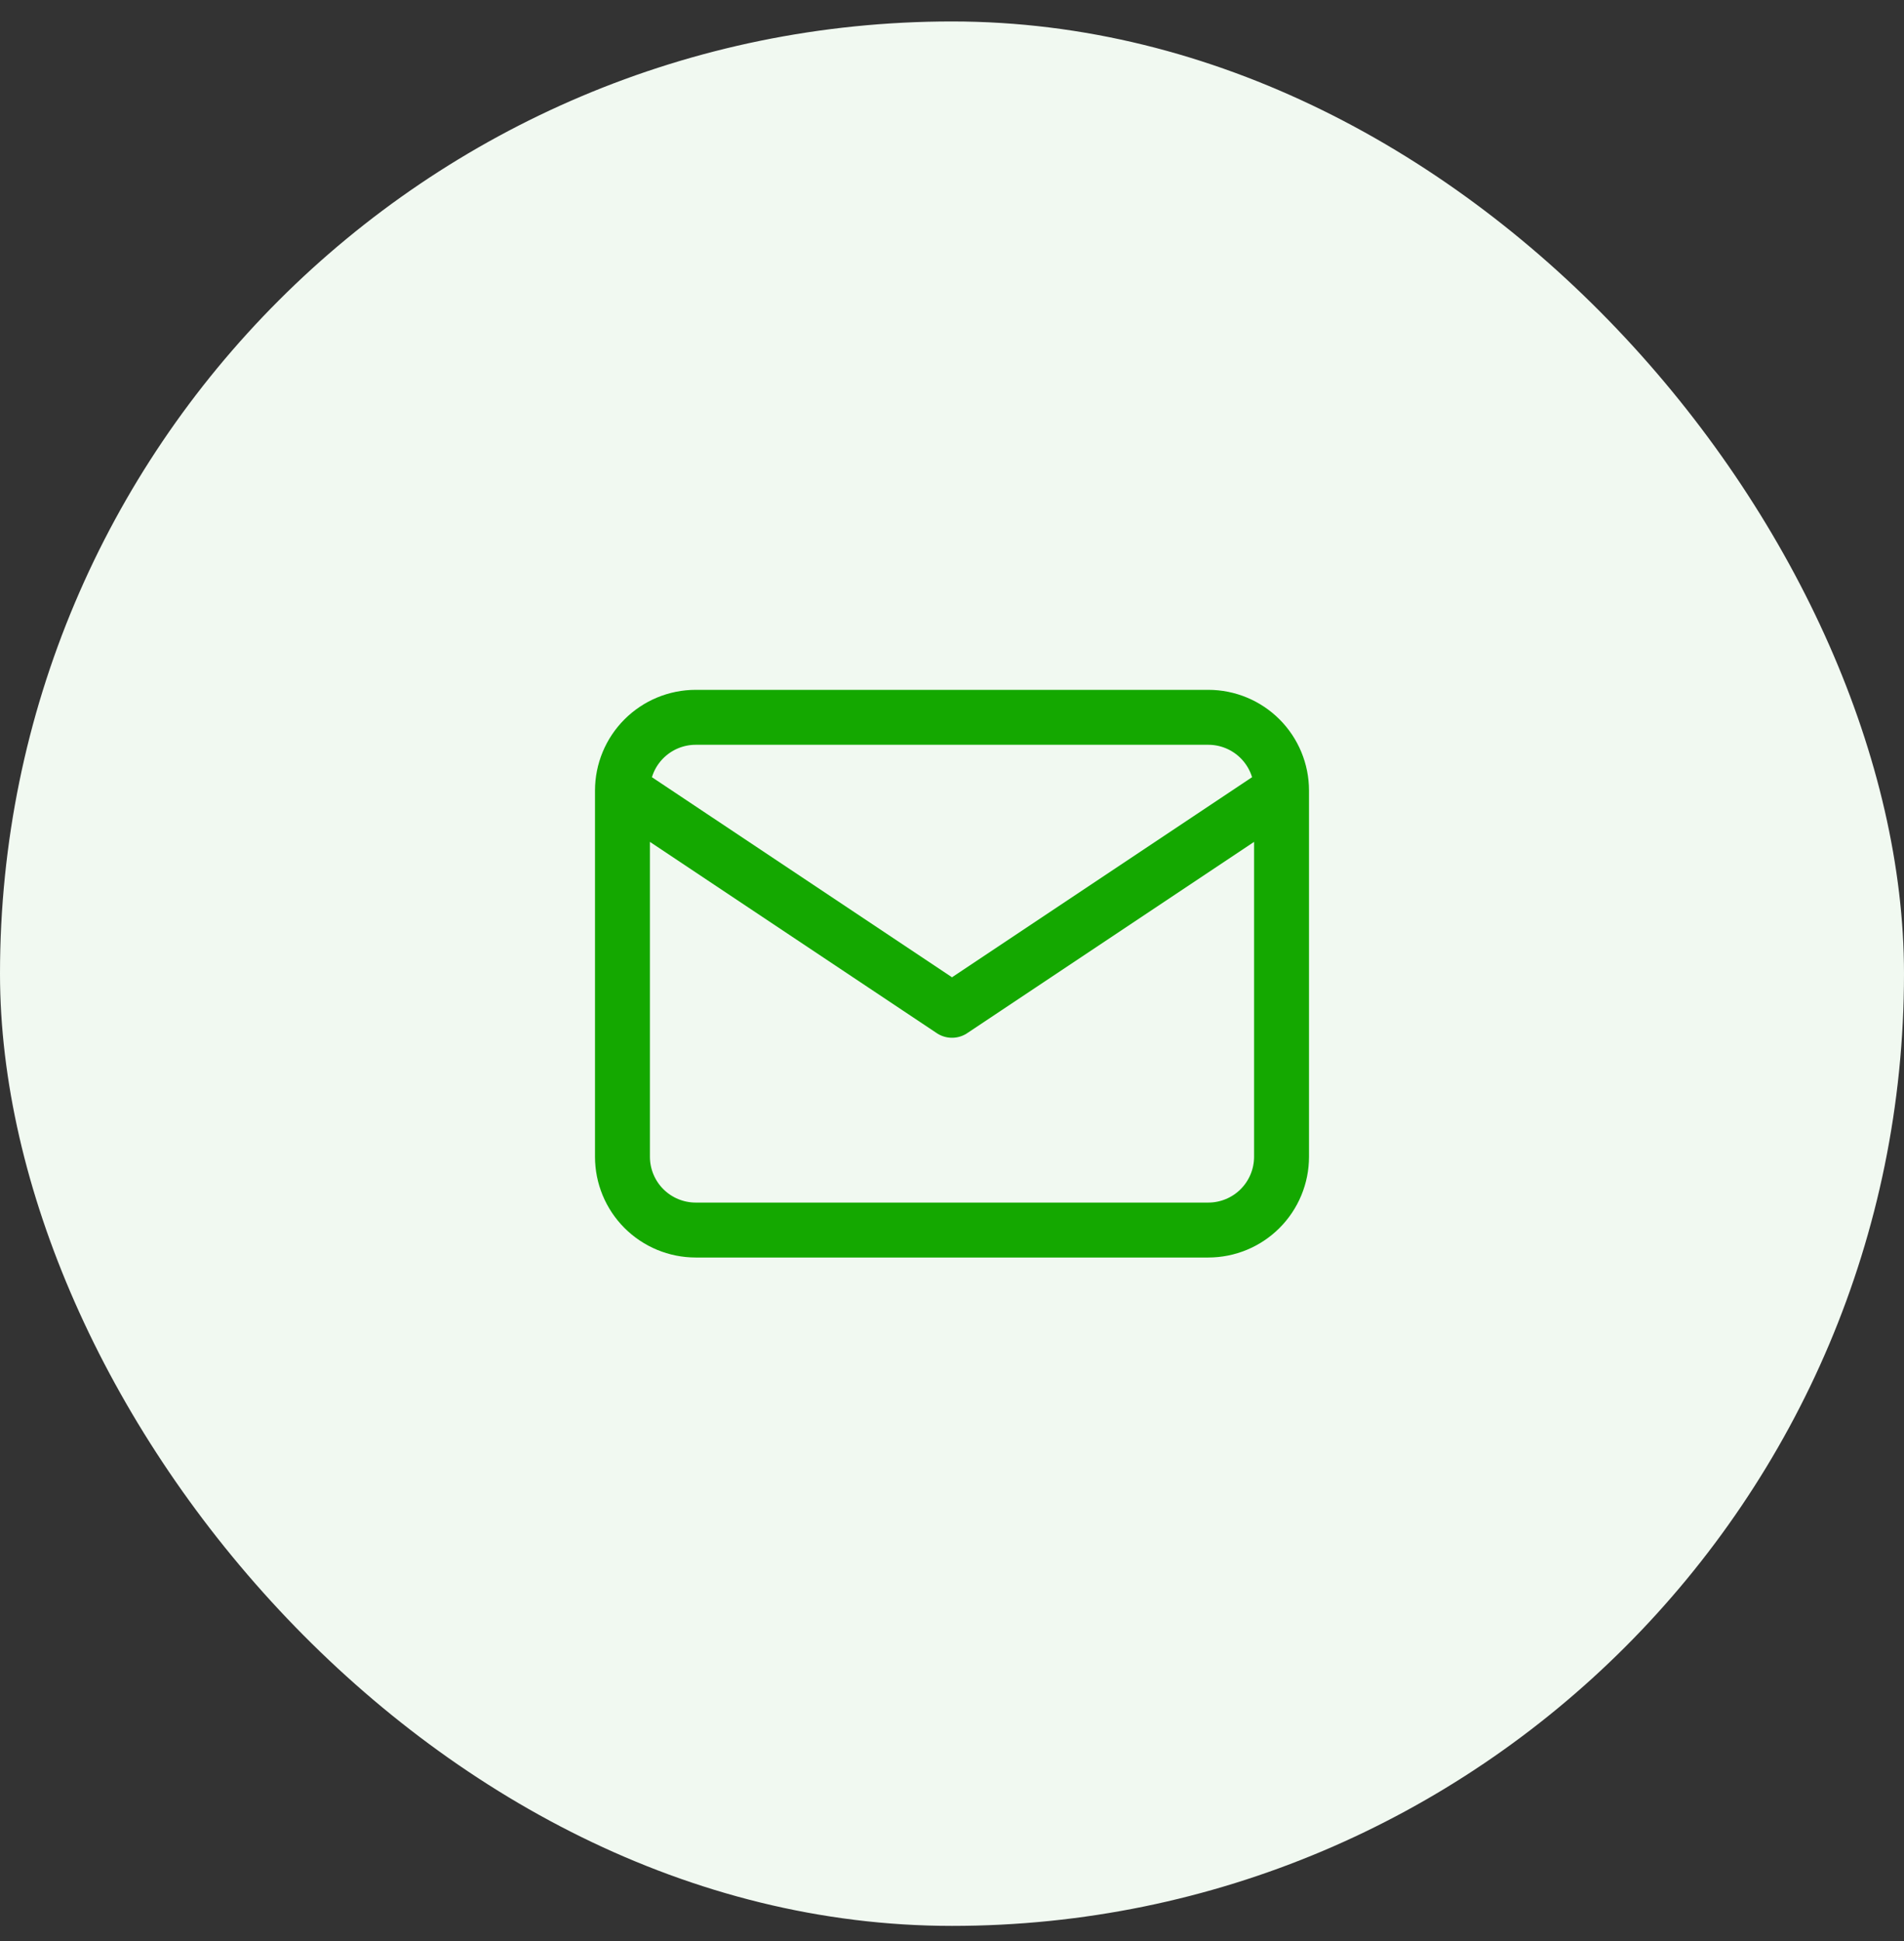
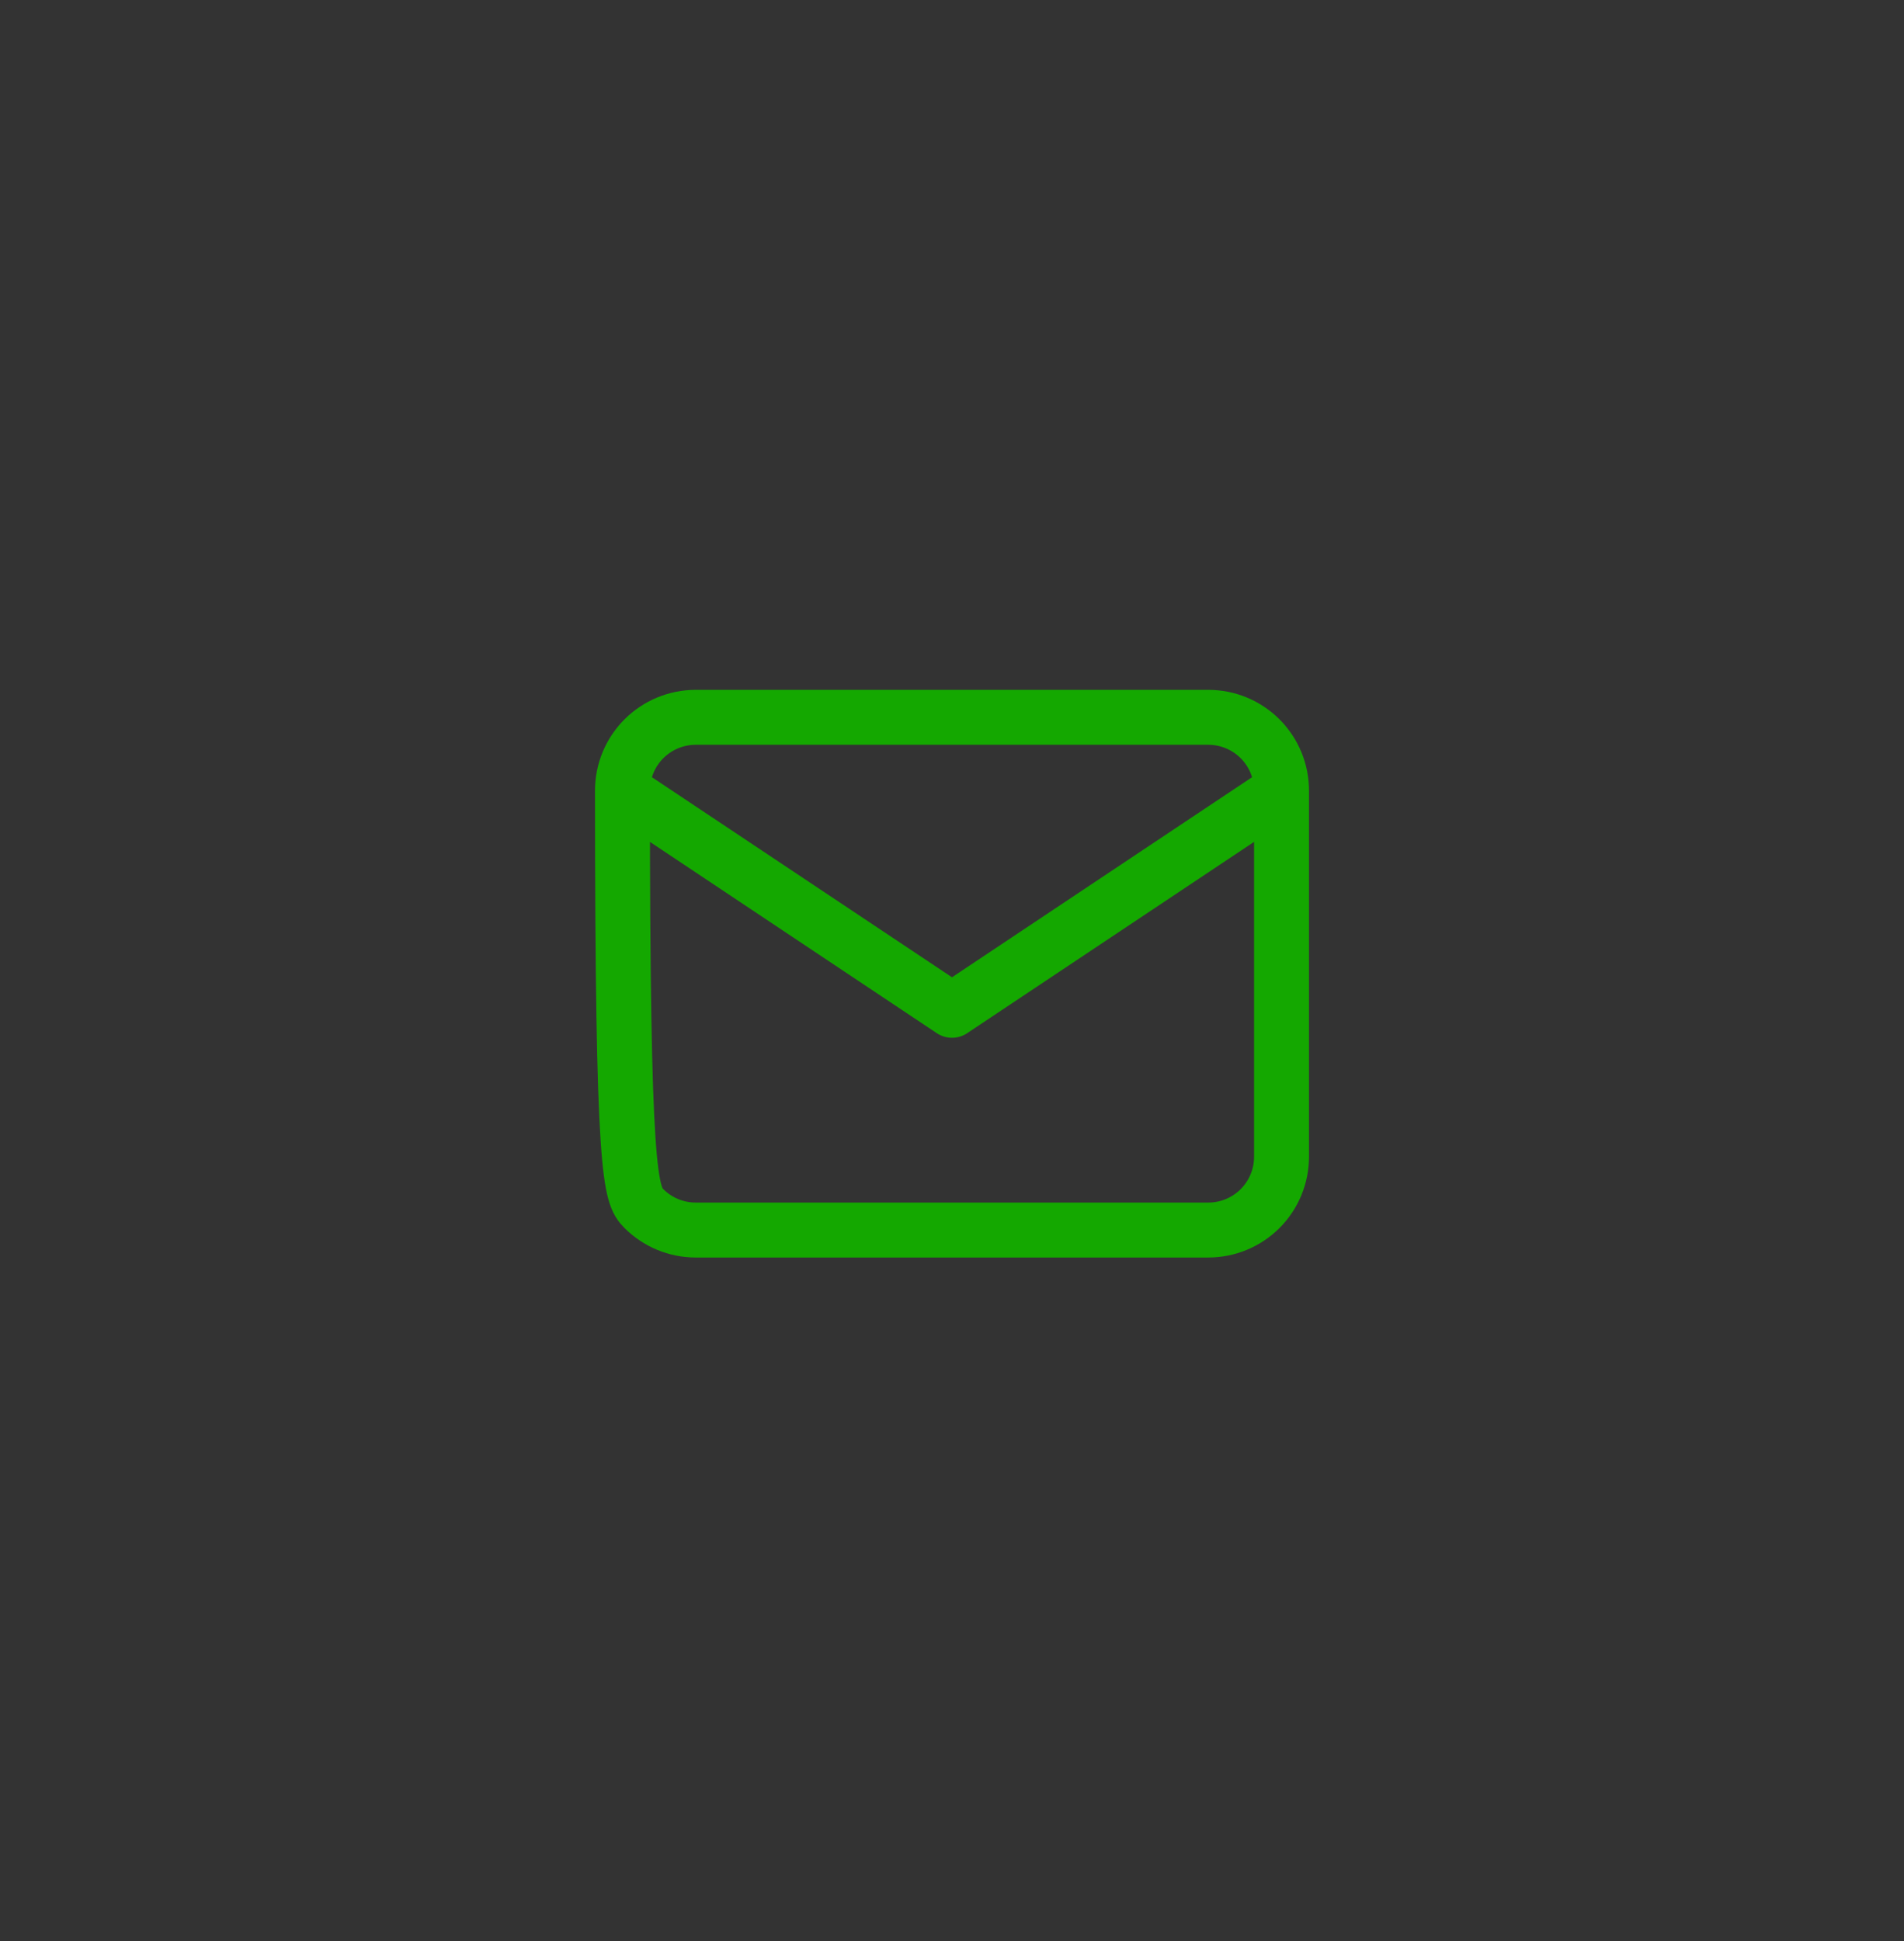
<svg xmlns="http://www.w3.org/2000/svg" width="52" height="53" viewBox="0 0 52 53" fill="none">
  <rect x="0" y="0" width="52" height="53" fill="#333333" stroke="none" />
-   <rect y="0.586" width="52" height="52" rx="26" fill="#F1F9F1" />
-   <path d="M17 21.586C17 21.055 17.211 20.547 17.586 20.172C17.961 19.797 18.47 19.586 19 19.586H33C33.53 19.586 34.039 19.797 34.414 20.172C34.789 20.547 35 21.055 35 21.586M17 21.586V31.586C17 32.116 17.211 32.625 17.586 33C17.961 33.375 18.47 33.586 19 33.586H33C33.53 33.586 34.039 33.375 34.414 33C34.789 32.625 35 32.116 35 31.586V21.586M17 21.586L26 27.586L35 21.586" stroke="#14A800" stroke-width="1.5" stroke-linecap="round" stroke-linejoin="round" />
+   <path d="M17 21.586C17 21.055 17.211 20.547 17.586 20.172C17.961 19.797 18.47 19.586 19 19.586H33C33.53 19.586 34.039 19.797 34.414 20.172C34.789 20.547 35 21.055 35 21.586M17 21.586C17 32.116 17.211 32.625 17.586 33C17.961 33.375 18.47 33.586 19 33.586H33C33.53 33.586 34.039 33.375 34.414 33C34.789 32.625 35 32.116 35 31.586V21.586M17 21.586L26 27.586L35 21.586" stroke="#14A800" stroke-width="1.5" stroke-linecap="round" stroke-linejoin="round" />
</svg>